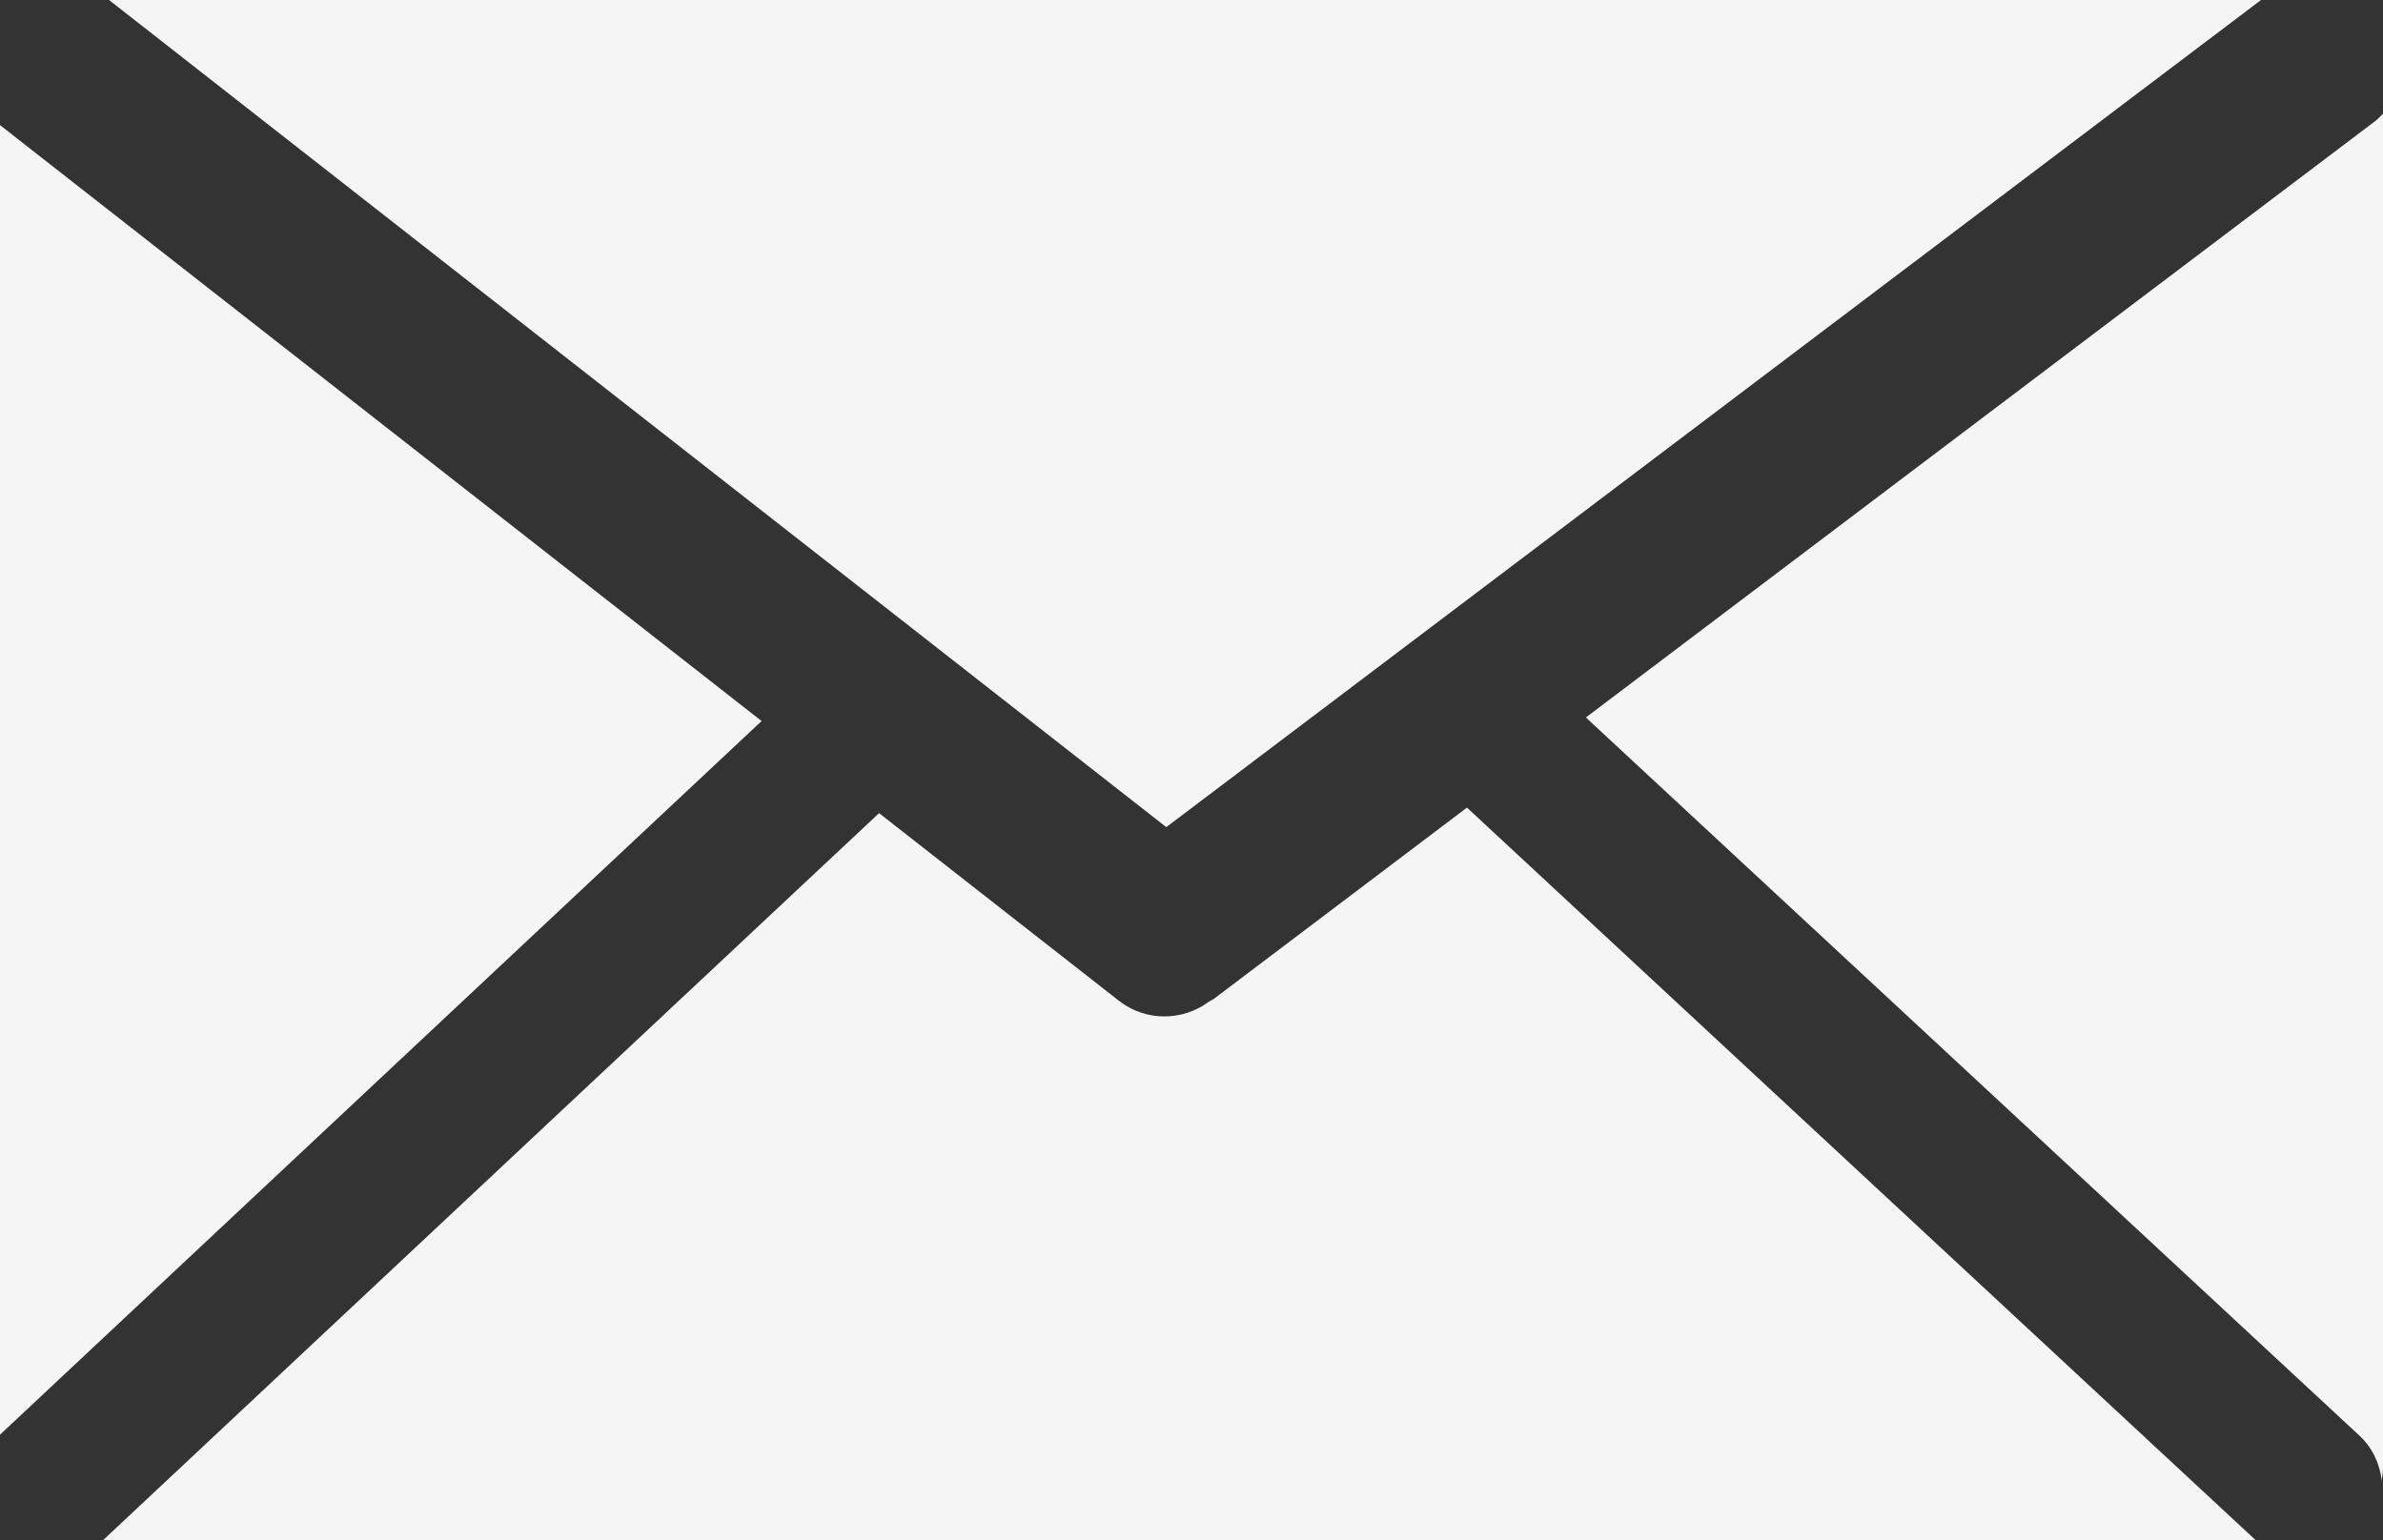
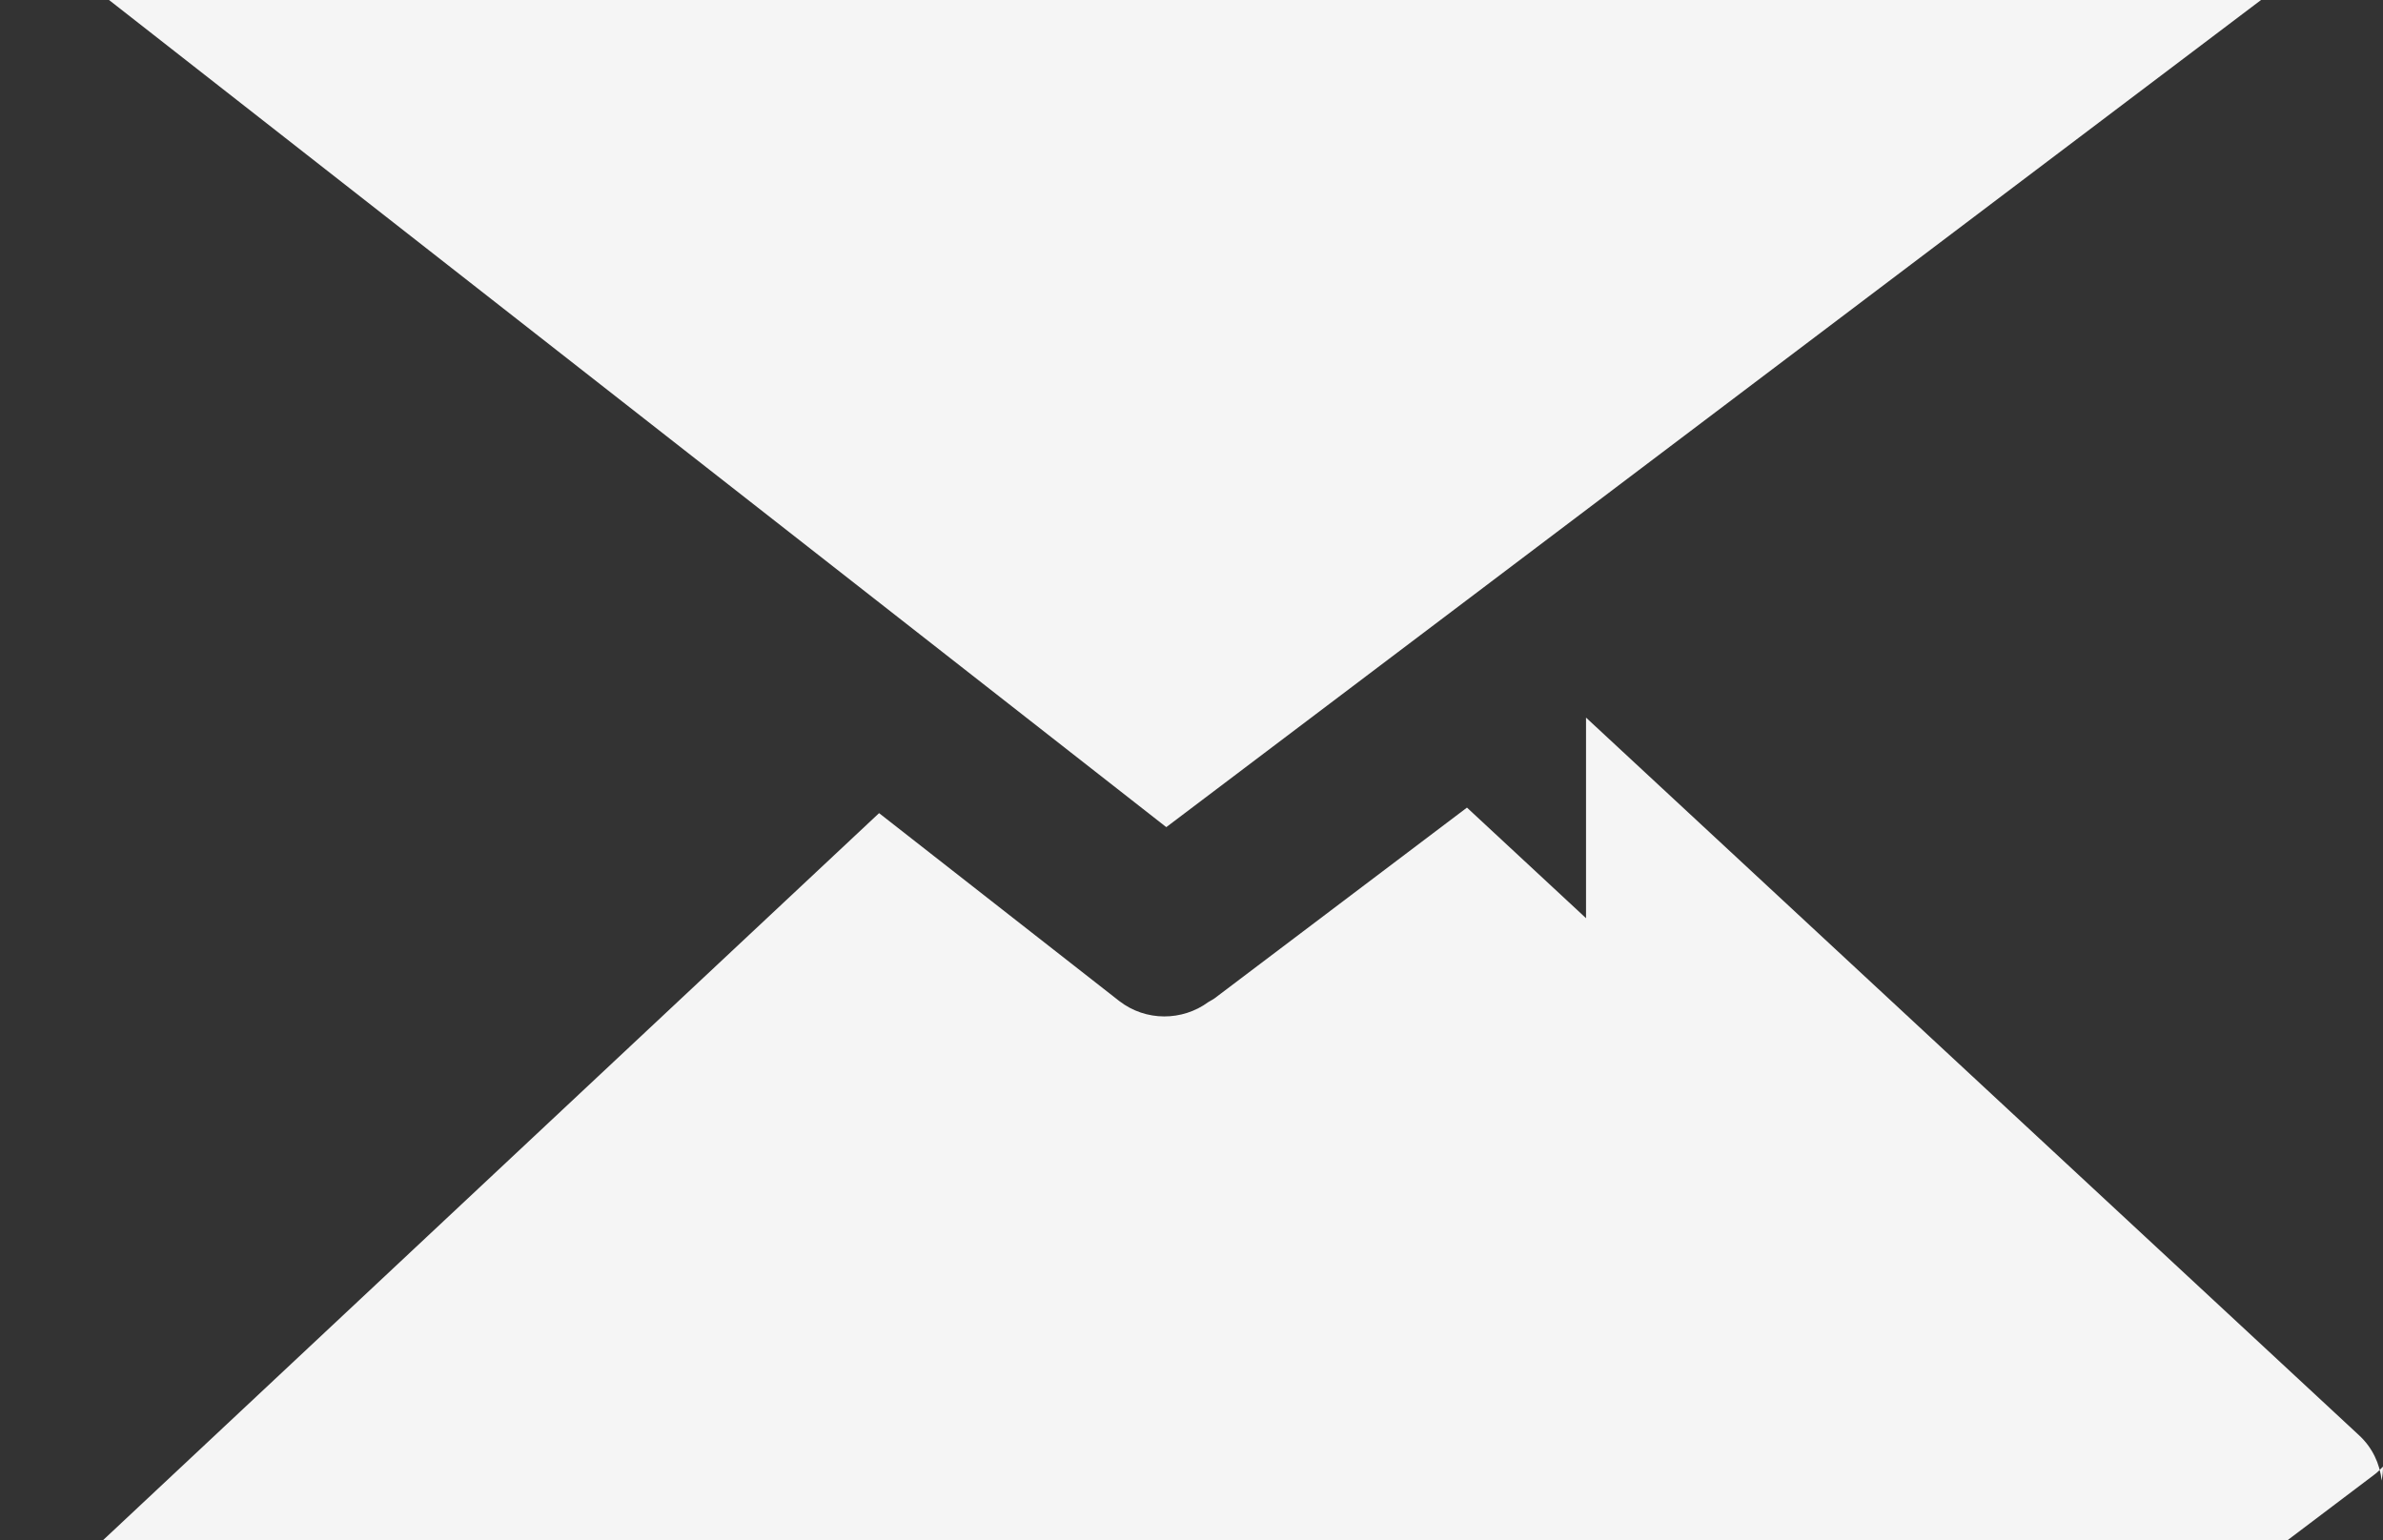
<svg xmlns="http://www.w3.org/2000/svg" viewBox="0 0 90.27 58.36" id="Camada_1">
  <rect x="0" y="0" width="90.27" height="58.36" fill="#333333" stroke="none" />
  <defs>
    <style>.cls-1{fill:#f5f5f5;fill-rule:evenodd;stroke-width:0px;}</style>
  </defs>
  <path d="M46.06,37.79c-.09.07-.19.12-.29.18-.98.72-2.36.74-3.37-.04l-9.1-7.12L3.9,58.36h81.55l-29.88-27.76-9.5,7.18Z" class="cls-1" />
-   <polygon points="0 4.74 0 54.36 28.85 27.32 0 4.74" class="cls-1" />
-   <path d="M60.08,27.19l29.28,27.19c.51.47.79,1.08.86,1.72.03-.17.05-.35.05-.53V4.31c-.11.11-.22.23-.35.32l-29.84,22.55Z" class="cls-1" />
+   <path d="M60.08,27.19l29.28,27.19c.51.47.79,1.08.86,1.72.03-.17.05-.35.05-.53c-.11.11-.22.23-.35.32l-29.84,22.55Z" class="cls-1" />
  <polygon points="85.65 0 4.13 0 44.18 31.34 85.65 0" class="cls-1" />
</svg>